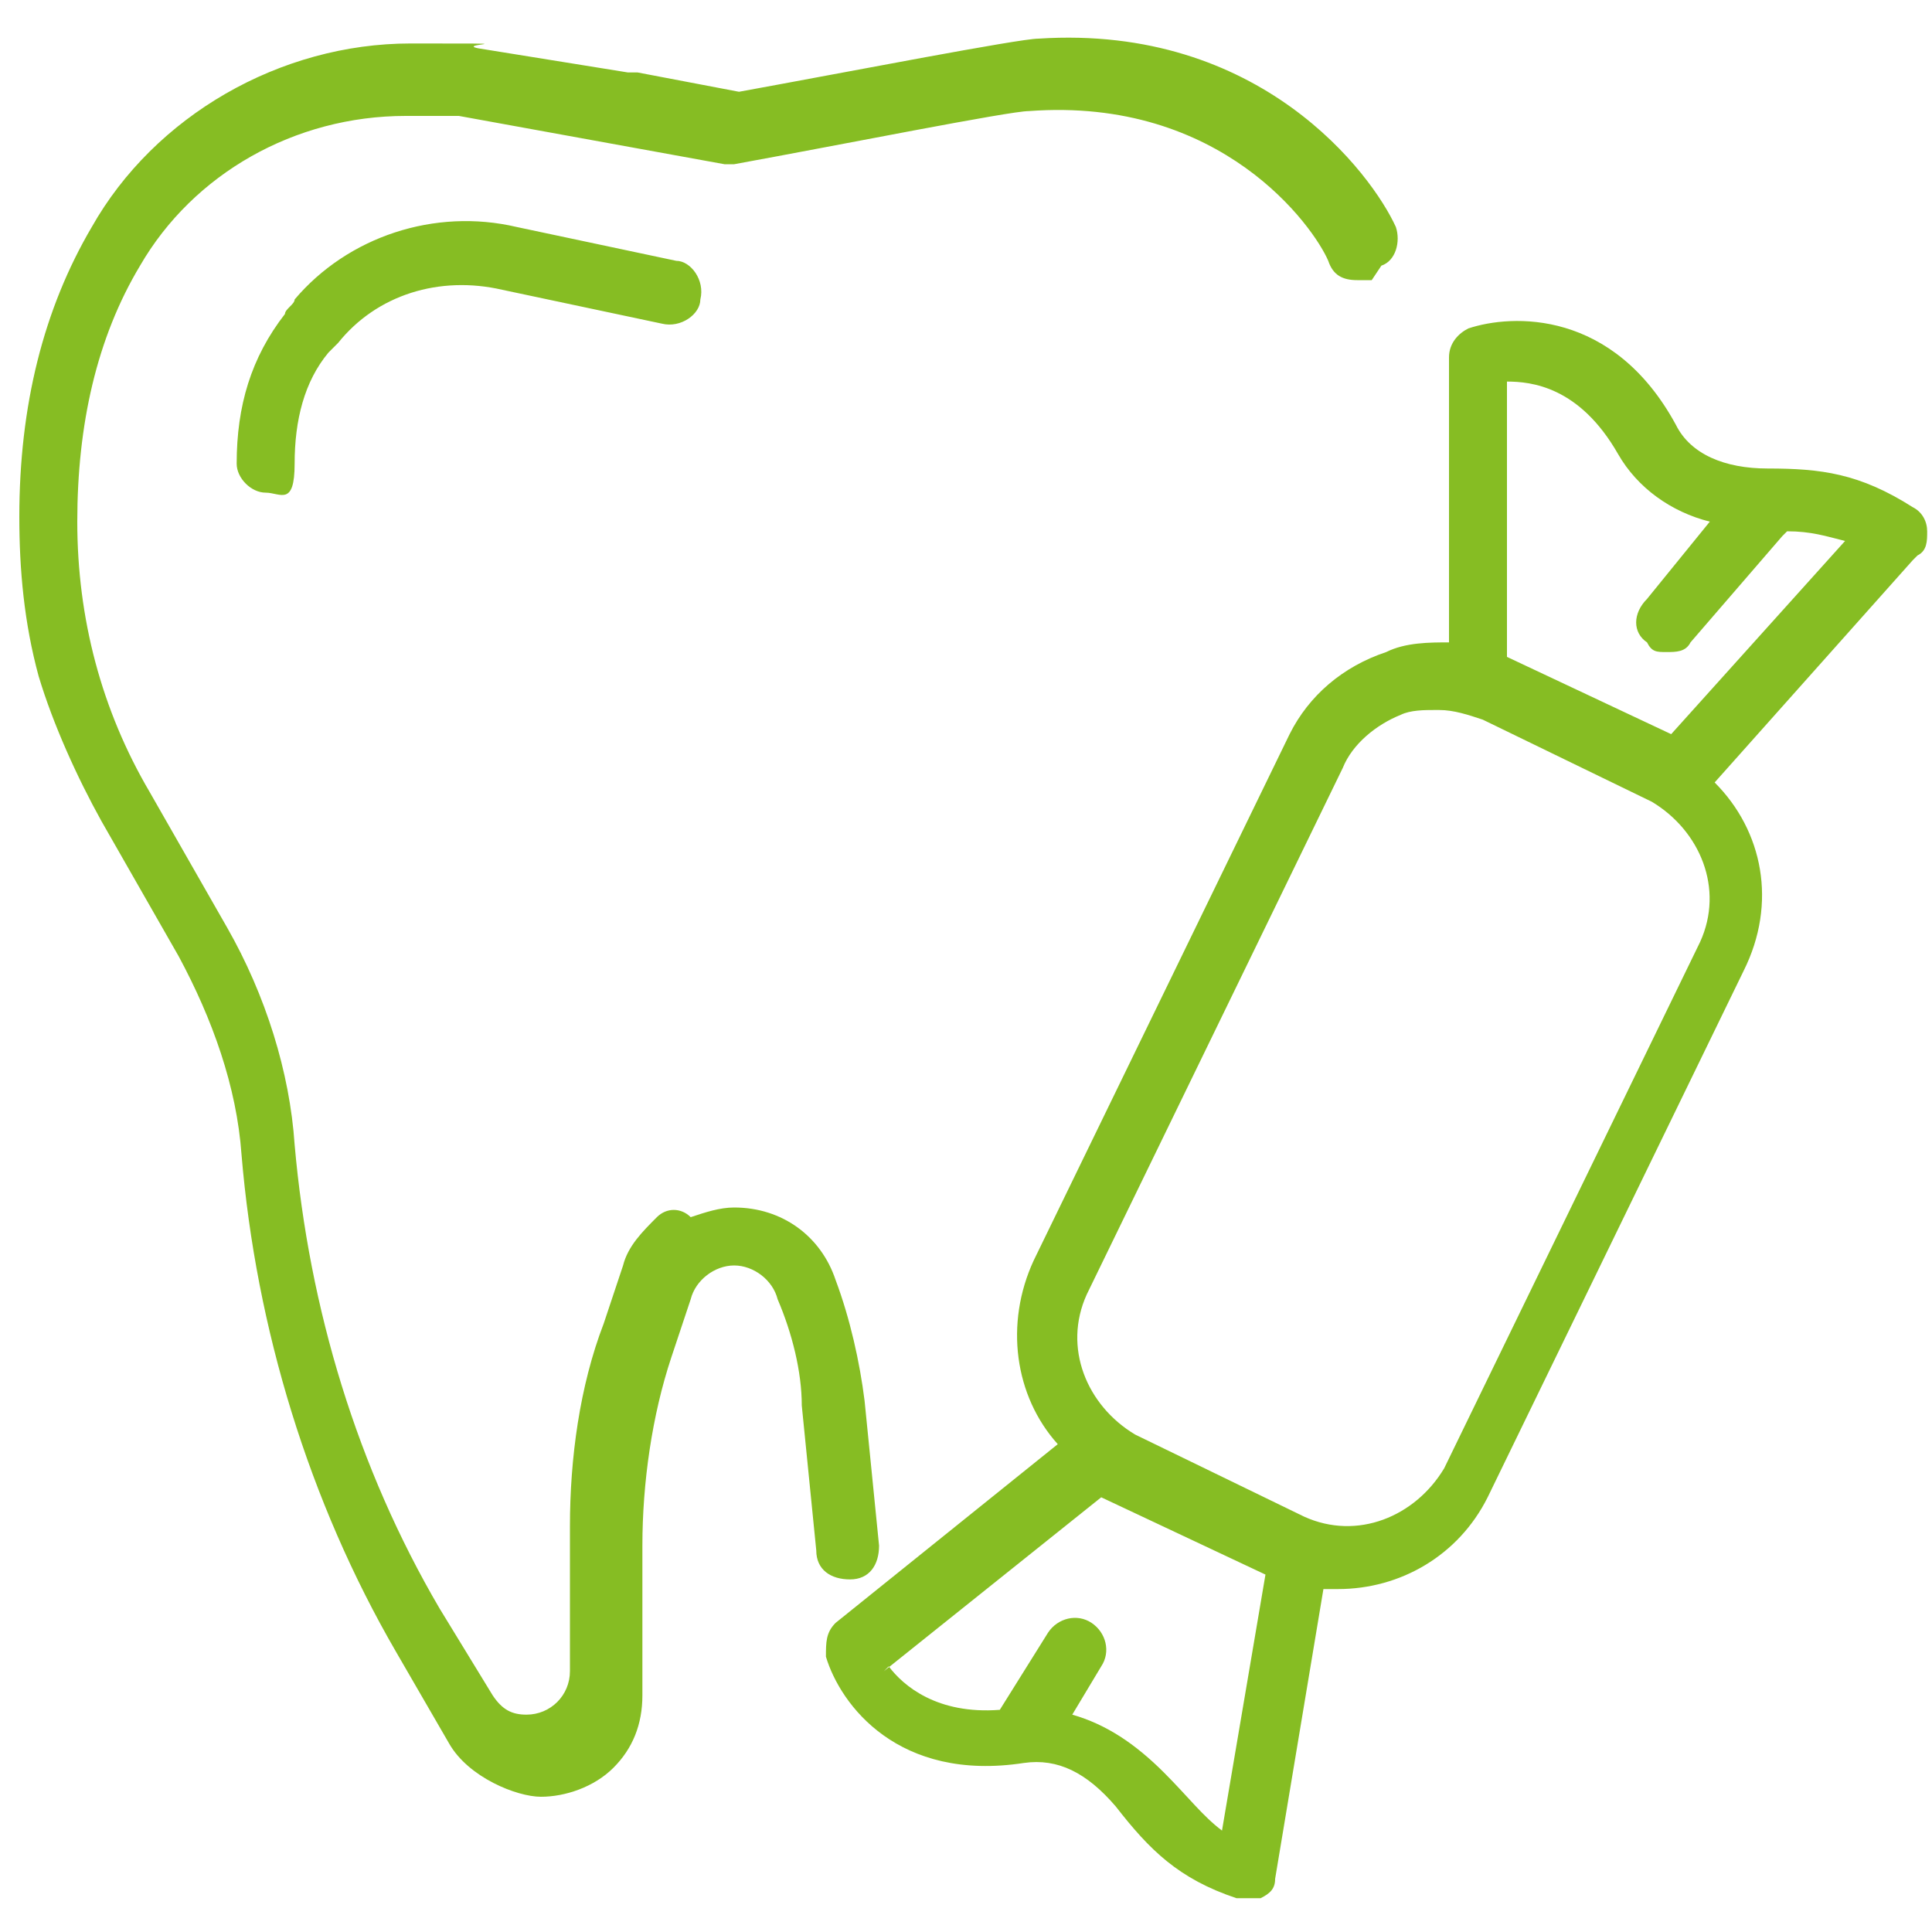
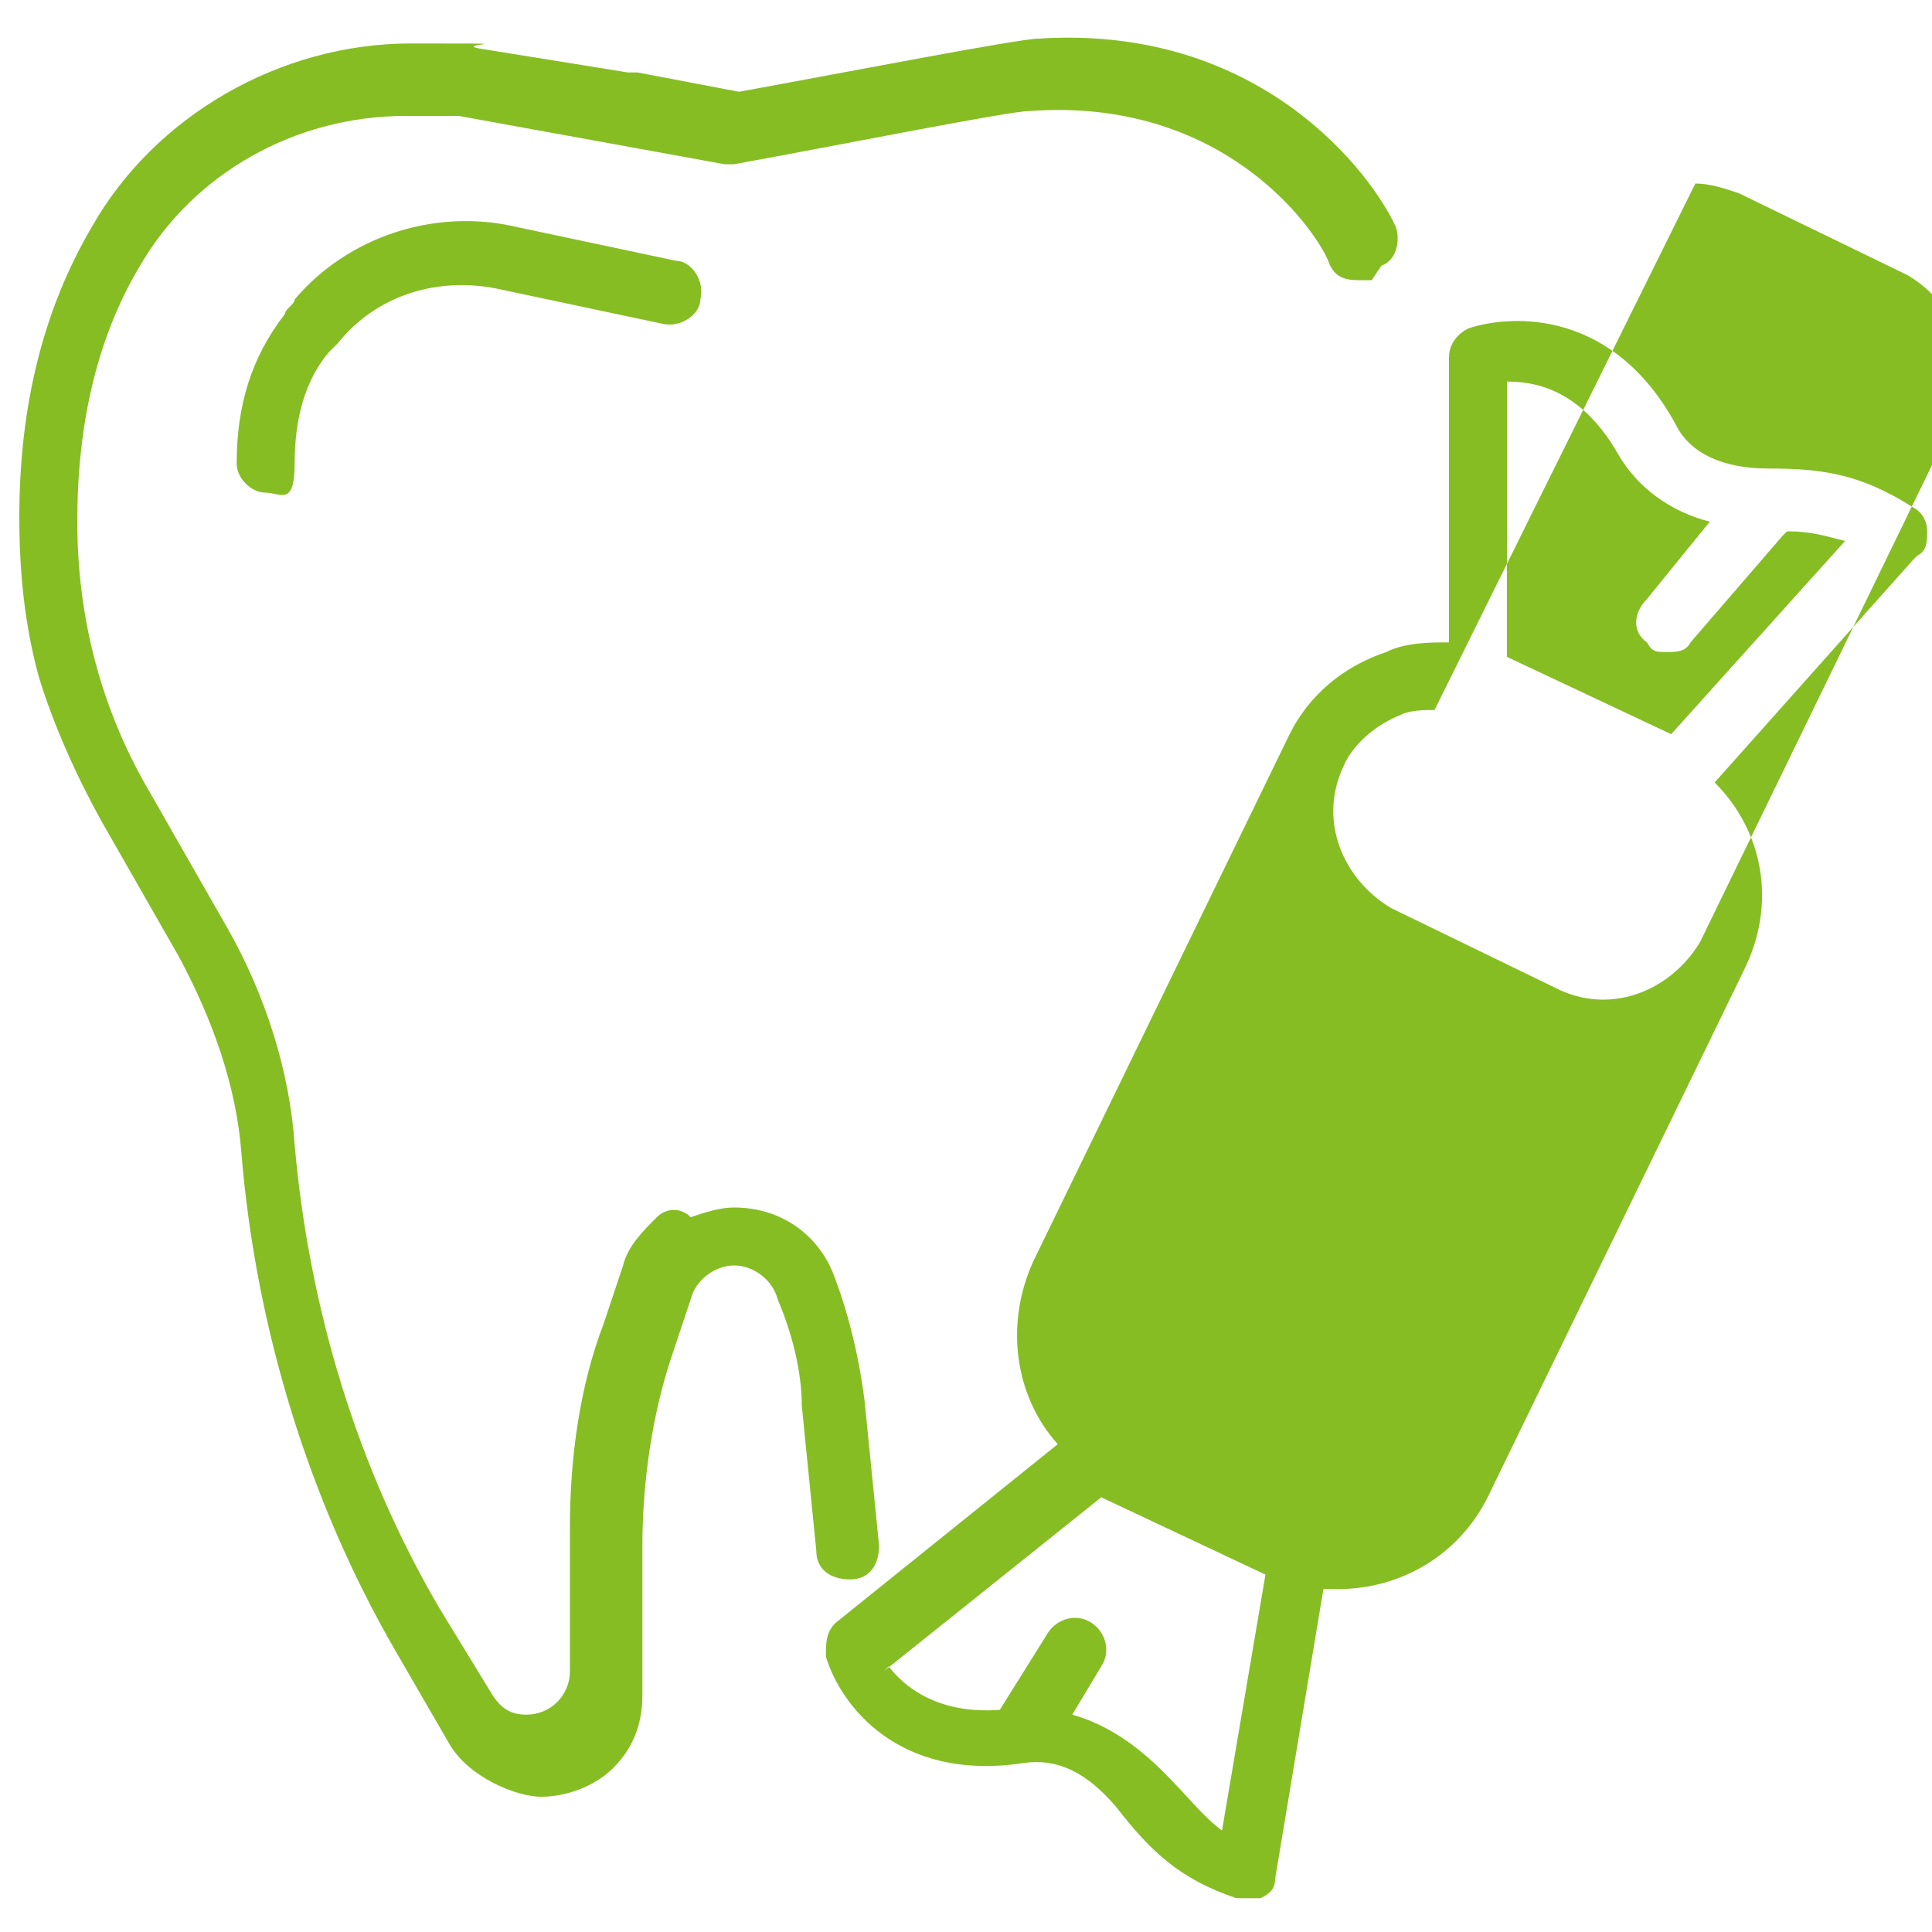
<svg xmlns="http://www.w3.org/2000/svg" id="icn12.svg" version="1.1" viewBox="0 0 40 40">
  <defs>
    <style>
      .st0 {
        fill: #86bd23;
        fill-rule: evenodd;
      }
    </style>
  </defs>
-   <path class="st0" d="M39.6,11.6l-4.1,4.6c1,1,1.3,2.5.6,3.9l-5.3,10.9c-.6,1.2-1.8,1.9-3.1,1.9s-.2,0-.3,0l-1,6c0,.2-.1.3-.3.4,0,0-.2,0-.3,0s-.1,0-.2,0c-1.2-.4-1.8-1-2.5-1.9-.6-.7-1.2-1-1.9-.9,0,0,0,0,0,0,0,0,0,0,0,0s0,0,0,0c-2.6.4-3.8-1.2-4.1-2.2,0-.3,0-.5.2-.7l4.6-3.7c-.9-1-1.1-2.5-.5-3.8l5.3-10.9c.4-.8,1.1-1.4,2-1.7.4-.2.9-.2,1.3-.2v-5.9c0-.3.2-.5.4-.6.9-.3,3-.4,4.3,2,.3.6,1,.9,1.9.9,1.1,0,1.9.1,3,.8.2.1.3.3.3.5,0,.2,0,.4-.2.5ZM18.4,34.5c.3.4,1,1,2.3.9l1-1.6c.2-.3.6-.4.9-.2.3.2.4.6.2.9l-.6,1c.7.2,1.3.6,1.9,1.2.5.5.8.9,1.2,1.2l.9-5.3-3.4-1.6s0,0,0,0l-4.5,3.6ZM29.7,14.7c-.2,0-.5,0-.7.1-.5.2-1,.6-1.2,1.1l-5.3,10.9c-.5,1.1,0,2.3,1,2.9l3.5,1.7c1.1.5,2.3,0,2.9-1l5.3-10.9c.5-1.1,0-2.3-1-2.9l-3.5-1.7c-.3-.1-.6-.2-.9-.2ZM36.9,11.1l-1.9,2.2c-.1.2-.3.2-.5.2s-.3,0-.4-.2c-.3-.2-.3-.6,0-.9l1.3-1.6c-.8-.2-1.5-.7-1.9-1.4-.8-1.4-1.8-1.5-2.3-1.5v5.7s0,0,0,0l3.4,1.6,3.6-4c-.4-.1-.7-.2-1.2-.2ZM13.7,6.7l-3.3-.7c-1.3-.3-2.6.1-3.4,1.1,0,0-.1.1-.2.2-.5.6-.7,1.4-.7,2.3s-.3.6-.6.6-.6-.3-.6-.6c0-1.2.3-2.2,1-3.1,0-.1.2-.2.2-.3,1.1-1.3,2.9-1.9,4.6-1.5l3.3.7c.3,0,.6.4.5.8,0,.3-.4.6-.8.5ZM28.4,5.8c0,0-.2,0-.3,0-.3,0-.5-.1-.6-.4-.3-.7-2.2-3.4-6.2-3.1,0,0,0,0,0,0-.4,0-3.9.7-6.1,1.1,0,0,0,0-.1,0s0,0-.1,0h0s0,0,0,0l-5.5-1c-.4,0-.7,0-1.1,0-2.3,0-4.4,1.2-5.5,3.1-.9,1.5-1.3,3.3-1.3,5.3s.5,3.9,1.5,5.6l1.6,2.8c.8,1.4,1.3,3,1.4,4.5.3,3.4,1.3,6.7,3,9.6l1.1,1.8c.2.3.4.4.7.4.5,0,.9-.4.9-.9v-3c0-1.4.2-2.9.7-4.2l.4-1.2c.1-.4.4-.7.7-1,.2-.2.5-.2.7,0,.3-.1.6-.2.9-.2,1,0,1.8.6,2.1,1.5.3.8.5,1.7.6,2.5l.3,3c0,.4-.2.7-.6.7-.4,0-.7-.2-.7-.6l-.3-3c0-.7-.2-1.5-.5-2.2-.1-.4-.5-.7-.9-.7s-.8.3-.9.7l-.4,1.2c-.4,1.2-.6,2.6-.6,3.9v3.1c0,.6-.2,1.1-.6,1.5-.4.4-1,.6-1.5.6s-1.5-.4-1.9-1.1l-1.1-1.9c-1.8-3.1-2.9-6.7-3.2-10.3-.1-1.4-.6-2.8-1.3-4.1l-1.6-2.8c-.5-.9-1-2-1.3-3-.3-1.1-.4-2.2-.4-3.3,0-2.3.5-4.3,1.5-6,1.3-2.3,3.9-3.8,6.6-3.8s.9,0,1.4.1l3.1.5c0,0,.2,0,.2,0l2.1.4c2.2-.4,5.8-1.1,6.2-1.1,4.6-.3,6.9,2.8,7.4,3.9.1.3,0,.7-.3.8Z" />
+   <path class="st0" d="M39.6,11.6l-4.1,4.6c1,1,1.3,2.5.6,3.9l-5.3,10.9c-.6,1.2-1.8,1.9-3.1,1.9s-.2,0-.3,0l-1,6c0,.2-.1.3-.3.4,0,0-.2,0-.3,0s-.1,0-.2,0c-1.2-.4-1.8-1-2.5-1.9-.6-.7-1.2-1-1.9-.9,0,0,0,0,0,0,0,0,0,0,0,0s0,0,0,0c-2.6.4-3.8-1.2-4.1-2.2,0-.3,0-.5.2-.7l4.6-3.7c-.9-1-1.1-2.5-.5-3.8l5.3-10.9c.4-.8,1.1-1.4,2-1.7.4-.2.9-.2,1.3-.2v-5.9c0-.3.2-.5.4-.6.9-.3,3-.4,4.3,2,.3.6,1,.9,1.9.9,1.1,0,1.9.1,3,.8.2.1.3.3.3.5,0,.2,0,.4-.2.5ZM18.4,34.5c.3.4,1,1,2.3.9l1-1.6c.2-.3.6-.4.9-.2.3.2.4.6.2.9l-.6,1c.7.2,1.3.6,1.9,1.2.5.5.8.9,1.2,1.2l.9-5.3-3.4-1.6s0,0,0,0l-4.5,3.6ZM29.7,14.7c-.2,0-.5,0-.7.1-.5.2-1,.6-1.2,1.1c-.5,1.1,0,2.3,1,2.9l3.5,1.7c1.1.5,2.3,0,2.9-1l5.3-10.9c.5-1.1,0-2.3-1-2.9l-3.5-1.7c-.3-.1-.6-.2-.9-.2ZM36.9,11.1l-1.9,2.2c-.1.2-.3.2-.5.2s-.3,0-.4-.2c-.3-.2-.3-.6,0-.9l1.3-1.6c-.8-.2-1.5-.7-1.9-1.4-.8-1.4-1.8-1.5-2.3-1.5v5.7s0,0,0,0l3.4,1.6,3.6-4c-.4-.1-.7-.2-1.2-.2ZM13.7,6.7l-3.3-.7c-1.3-.3-2.6.1-3.4,1.1,0,0-.1.1-.2.2-.5.6-.7,1.4-.7,2.3s-.3.6-.6.6-.6-.3-.6-.6c0-1.2.3-2.2,1-3.1,0-.1.2-.2.2-.3,1.1-1.3,2.9-1.9,4.6-1.5l3.3.7c.3,0,.6.4.5.8,0,.3-.4.6-.8.5ZM28.4,5.8c0,0-.2,0-.3,0-.3,0-.5-.1-.6-.4-.3-.7-2.2-3.4-6.2-3.1,0,0,0,0,0,0-.4,0-3.9.7-6.1,1.1,0,0,0,0-.1,0s0,0-.1,0h0s0,0,0,0l-5.5-1c-.4,0-.7,0-1.1,0-2.3,0-4.4,1.2-5.5,3.1-.9,1.5-1.3,3.3-1.3,5.3s.5,3.9,1.5,5.6l1.6,2.8c.8,1.4,1.3,3,1.4,4.5.3,3.4,1.3,6.7,3,9.6l1.1,1.8c.2.3.4.4.7.4.5,0,.9-.4.9-.9v-3c0-1.4.2-2.9.7-4.2l.4-1.2c.1-.4.4-.7.7-1,.2-.2.5-.2.7,0,.3-.1.6-.2.9-.2,1,0,1.8.6,2.1,1.5.3.8.5,1.7.6,2.5l.3,3c0,.4-.2.7-.6.7-.4,0-.7-.2-.7-.6l-.3-3c0-.7-.2-1.5-.5-2.2-.1-.4-.5-.7-.9-.7s-.8.3-.9.7l-.4,1.2c-.4,1.2-.6,2.6-.6,3.9v3.1c0,.6-.2,1.1-.6,1.5-.4.4-1,.6-1.5.6s-1.5-.4-1.9-1.1l-1.1-1.9c-1.8-3.1-2.9-6.7-3.2-10.3-.1-1.4-.6-2.8-1.3-4.1l-1.6-2.8c-.5-.9-1-2-1.3-3-.3-1.1-.4-2.2-.4-3.3,0-2.3.5-4.3,1.5-6,1.3-2.3,3.9-3.8,6.6-3.8s.9,0,1.4.1l3.1.5c0,0,.2,0,.2,0l2.1.4c2.2-.4,5.8-1.1,6.2-1.1,4.6-.3,6.9,2.8,7.4,3.9.1.3,0,.7-.3.8Z" />
</svg>